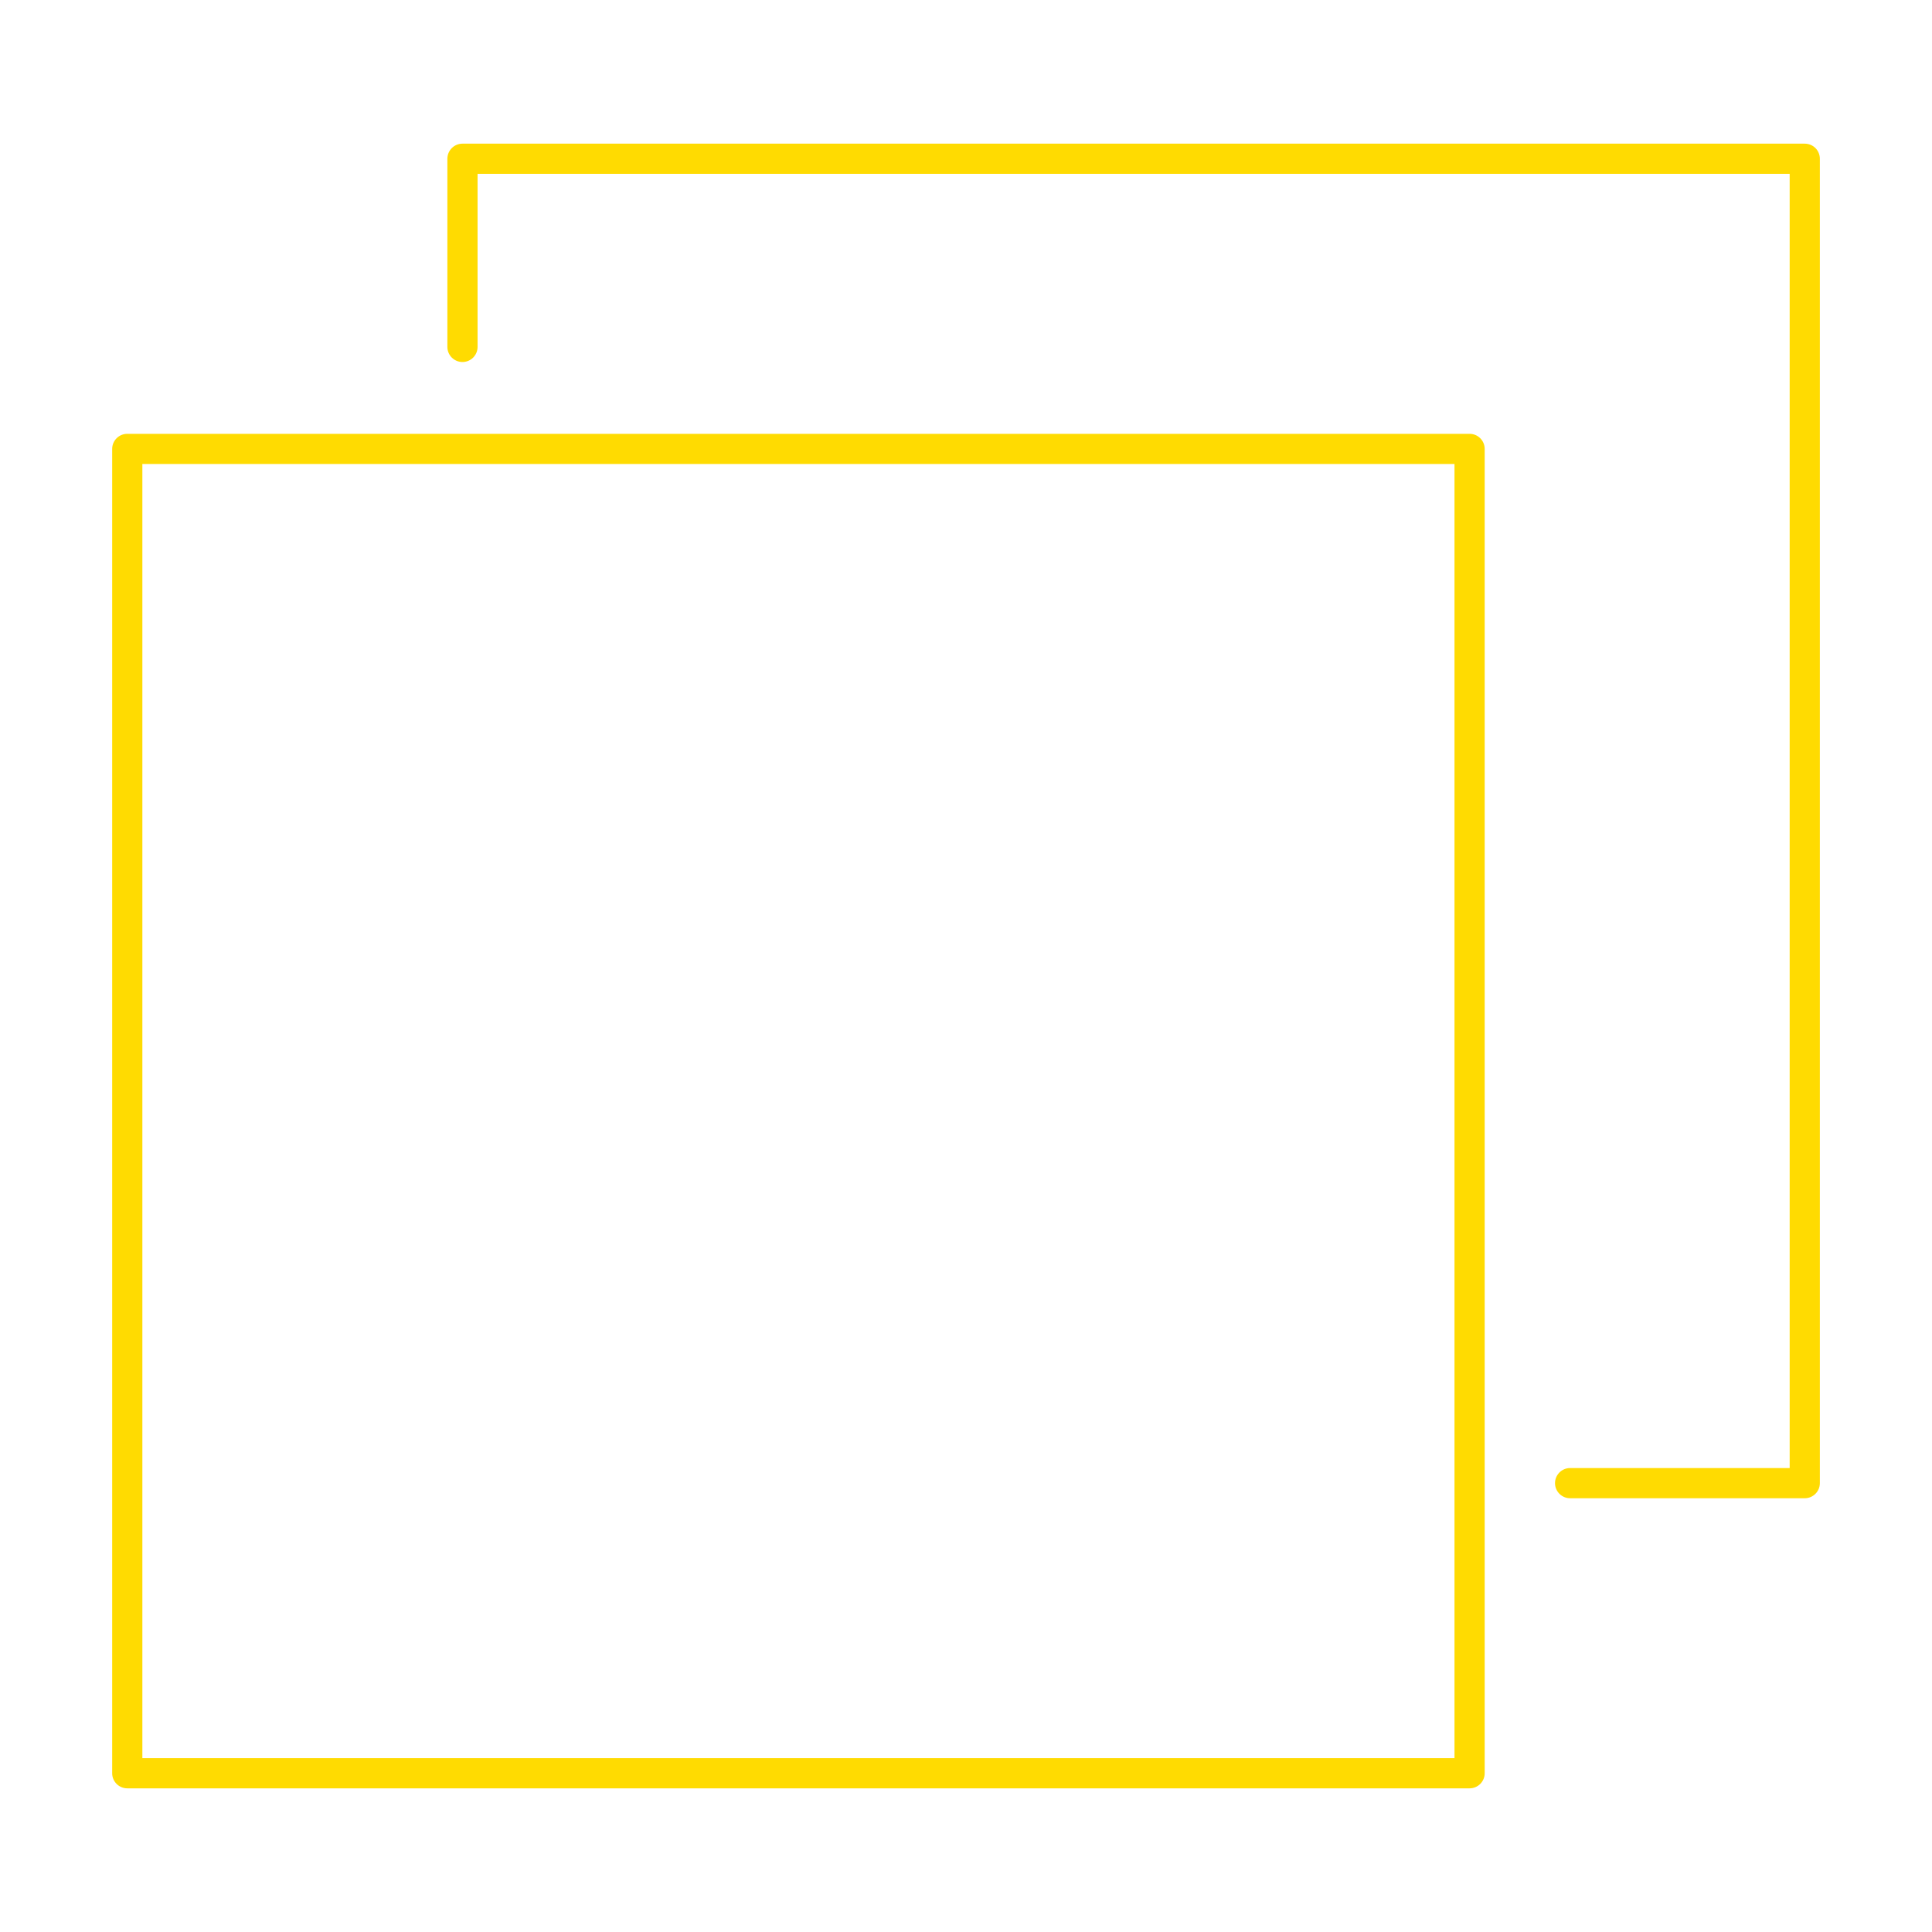
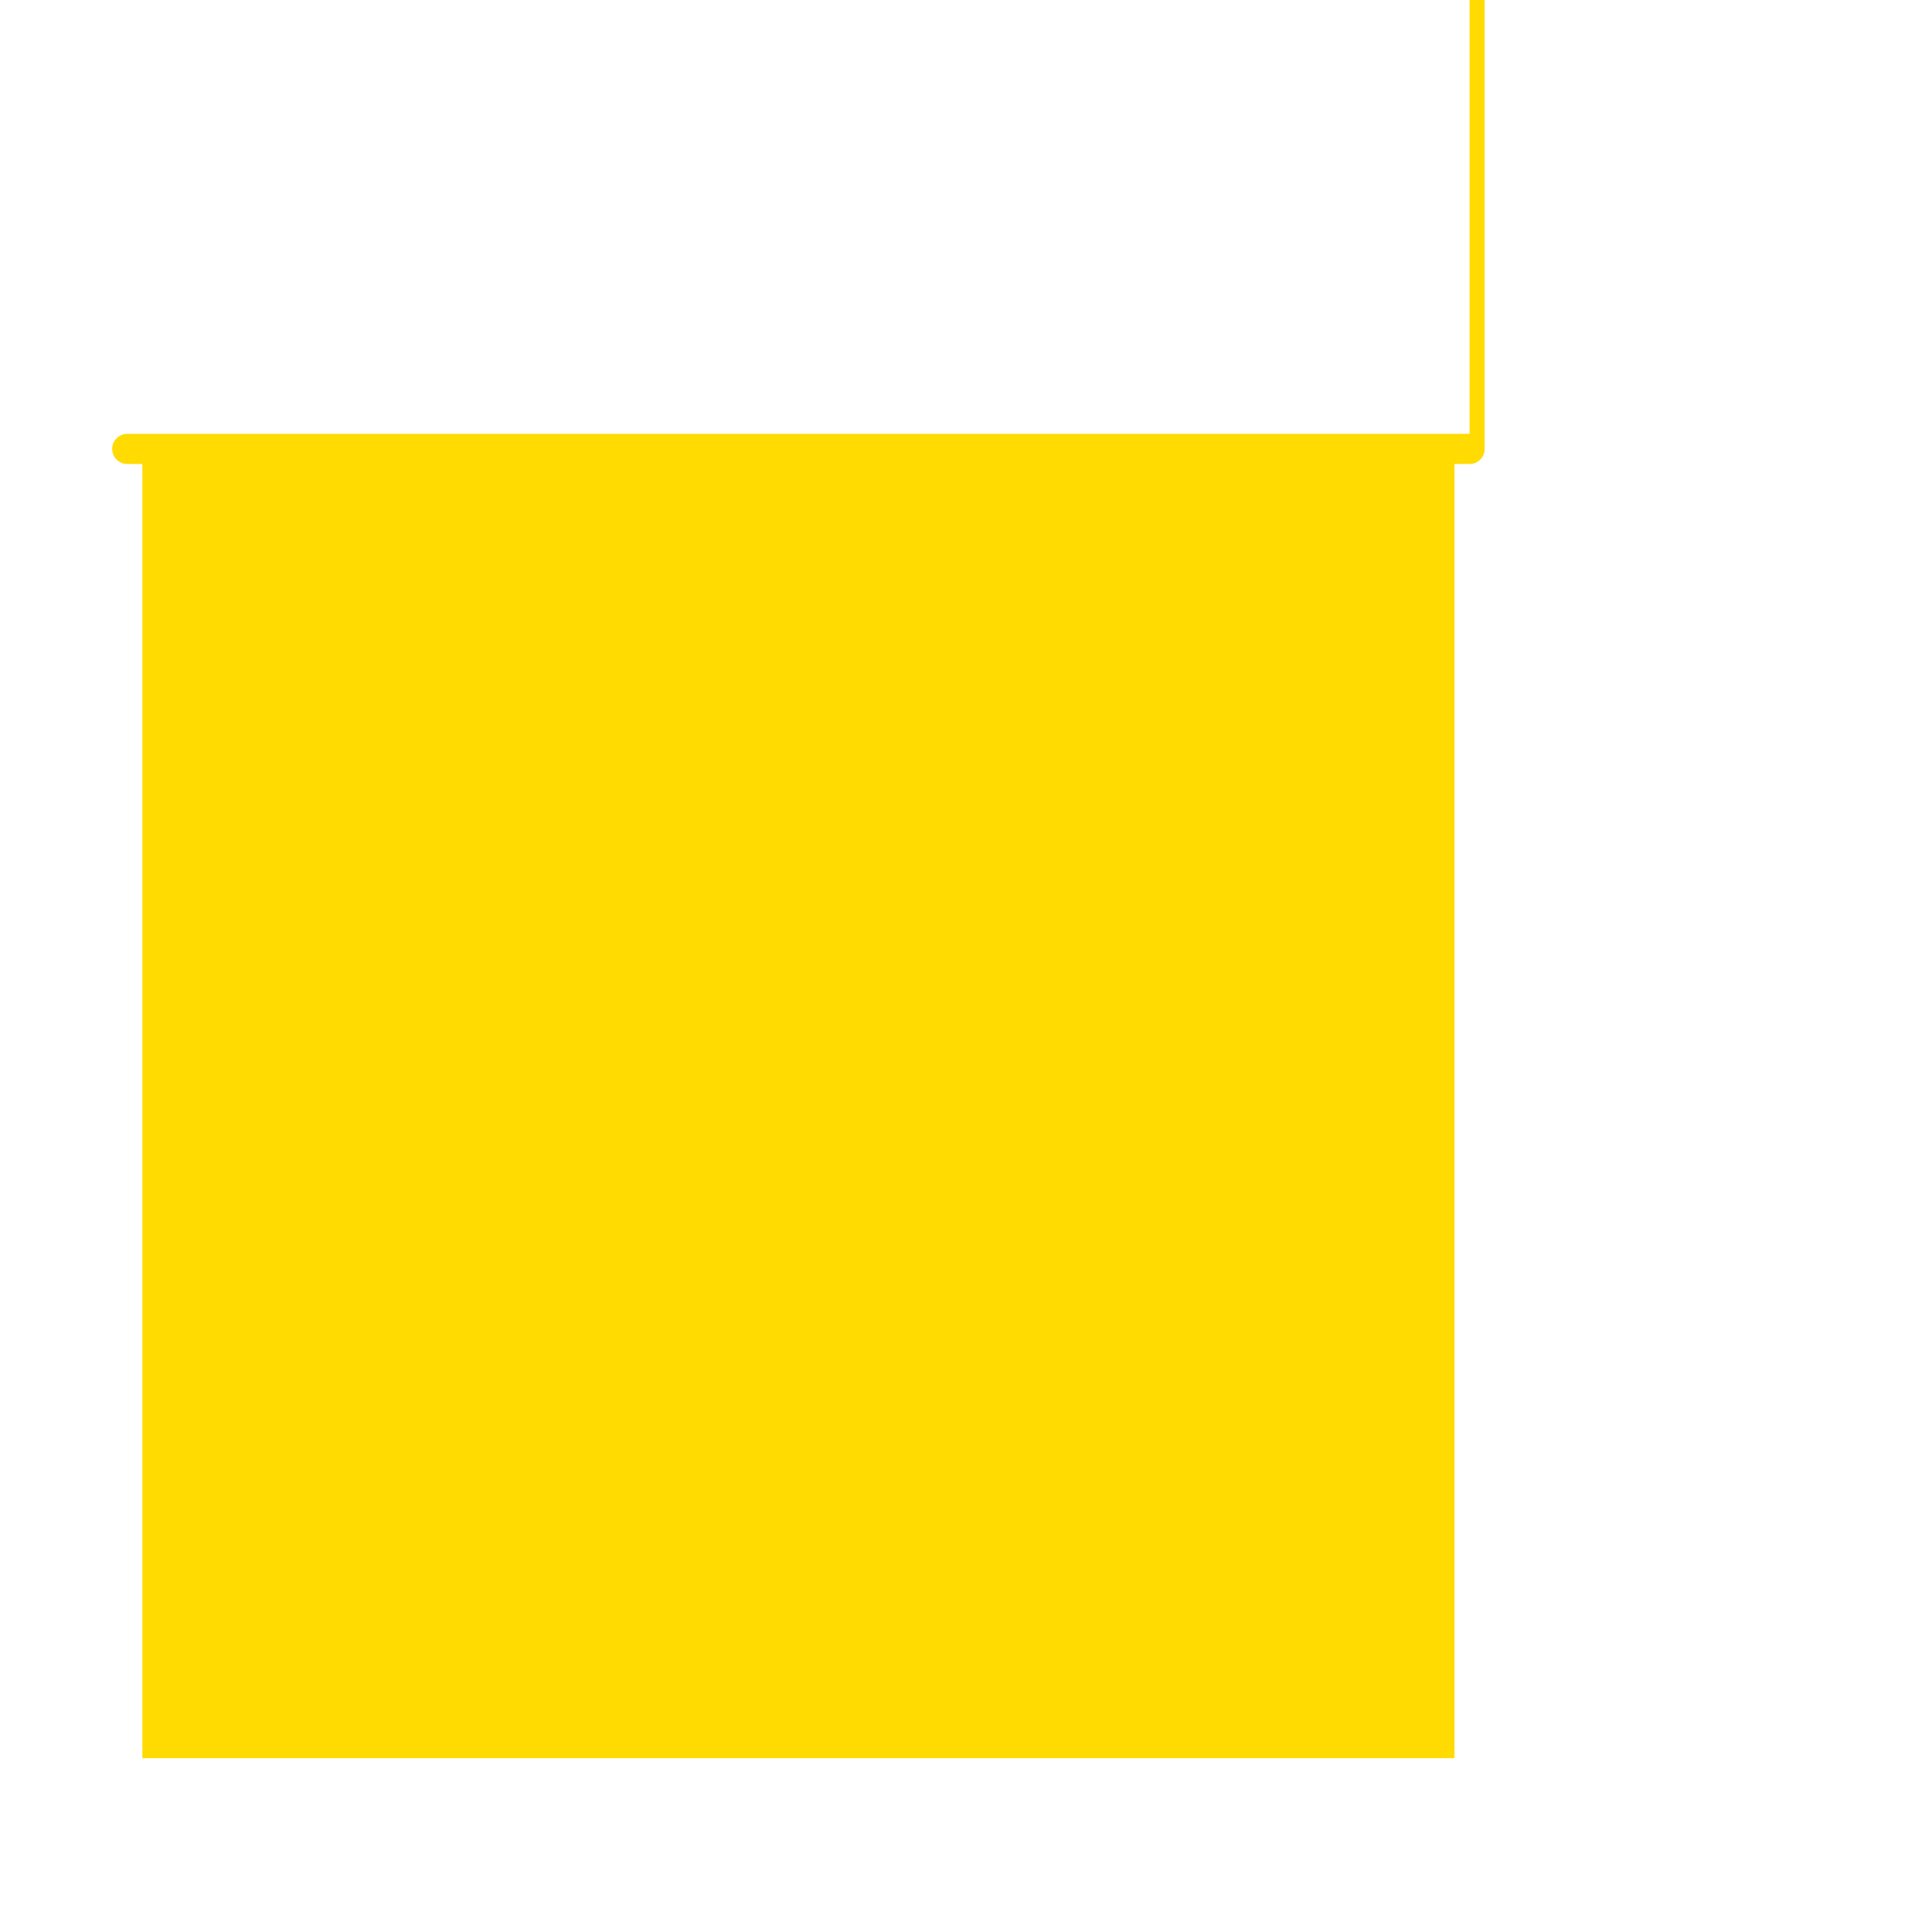
<svg xmlns="http://www.w3.org/2000/svg" width="64" height="64">
  <g>
    <title>background</title>
-     <rect fill="none" id="canvas_background" height="402" width="582" y="-1" x="-1" />
  </g>
  <g>
    <title>Layer 1</title>
    <g id="svg_1">
-       <path id="svg_2" d="m48.682,14.371l-44.466,0c-0.276,0 -0.5,0.224 -0.5,0.5l0,43.87c0,0.276 0.224,0.5 0.5,0.5l44.466,0c0.276,0 0.5,-0.224 0.5,-0.5l0,-43.87c0,-0.276 -0.224,-0.5 -0.5,-0.5zm-0.5,43.87l-43.466,0l0,-42.87l43.466,0l0,42.87z" fill="#FFDB01" />
-       <path id="svg_3" d="m59.785,4.759l-44.465,0c-0.276,0 -0.5,0.224 -0.5,0.5l0,6.233c0,0.276 0.224,0.5 0.5,0.5s0.5,-0.224 0.5,-0.5l0,-5.733l43.465,0l0,42.872l-7.273,0c-0.276,0 -0.5,0.224 -0.5,0.5s0.224,0.5 0.5,0.5l7.773,0c0.276,0 0.5,-0.224 0.5,-0.5l0,-43.872c0,-0.277 -0.223,-0.5 -0.5,-0.5z" fill="#FFDB01" />
+       <path id="svg_2" d="m48.682,14.371l-44.466,0c-0.276,0 -0.5,0.224 -0.5,0.5c0,0.276 0.224,0.5 0.5,0.5l44.466,0c0.276,0 0.5,-0.224 0.5,-0.5l0,-43.87c0,-0.276 -0.224,-0.5 -0.5,-0.5zm-0.5,43.87l-43.466,0l0,-42.87l43.466,0l0,42.87z" fill="#FFDB01" />
    </g>
  </g>
</svg>